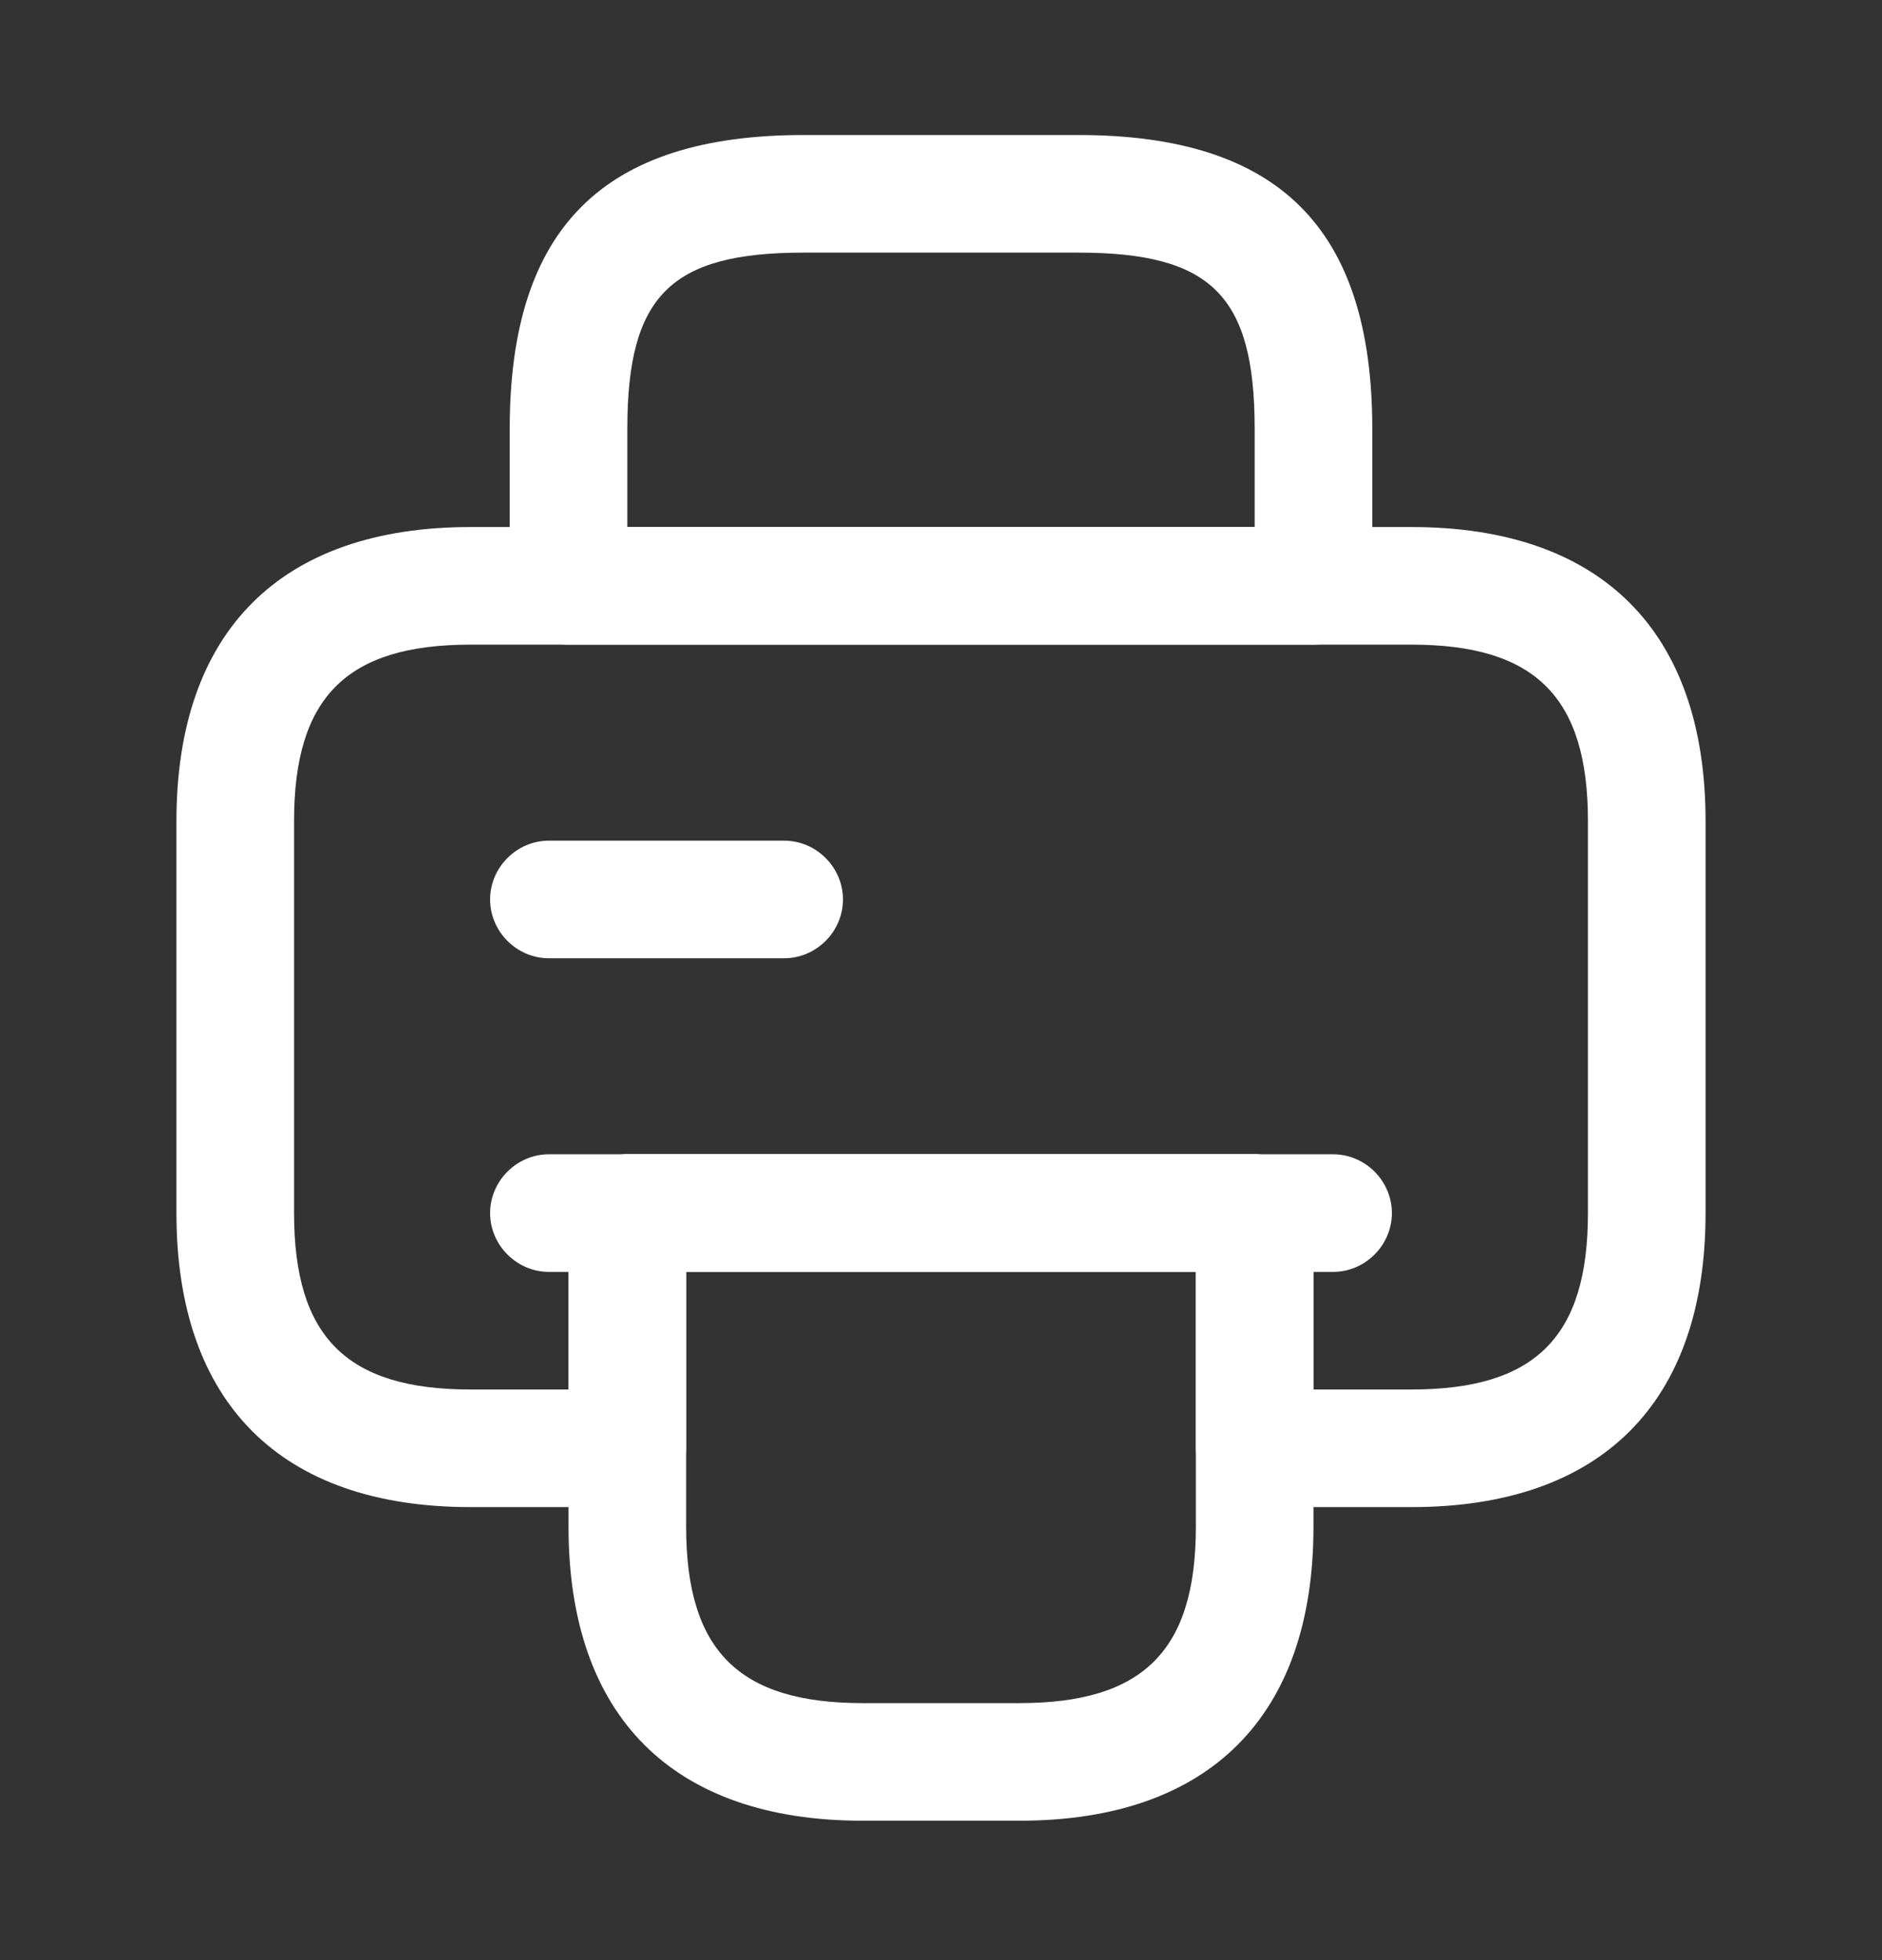
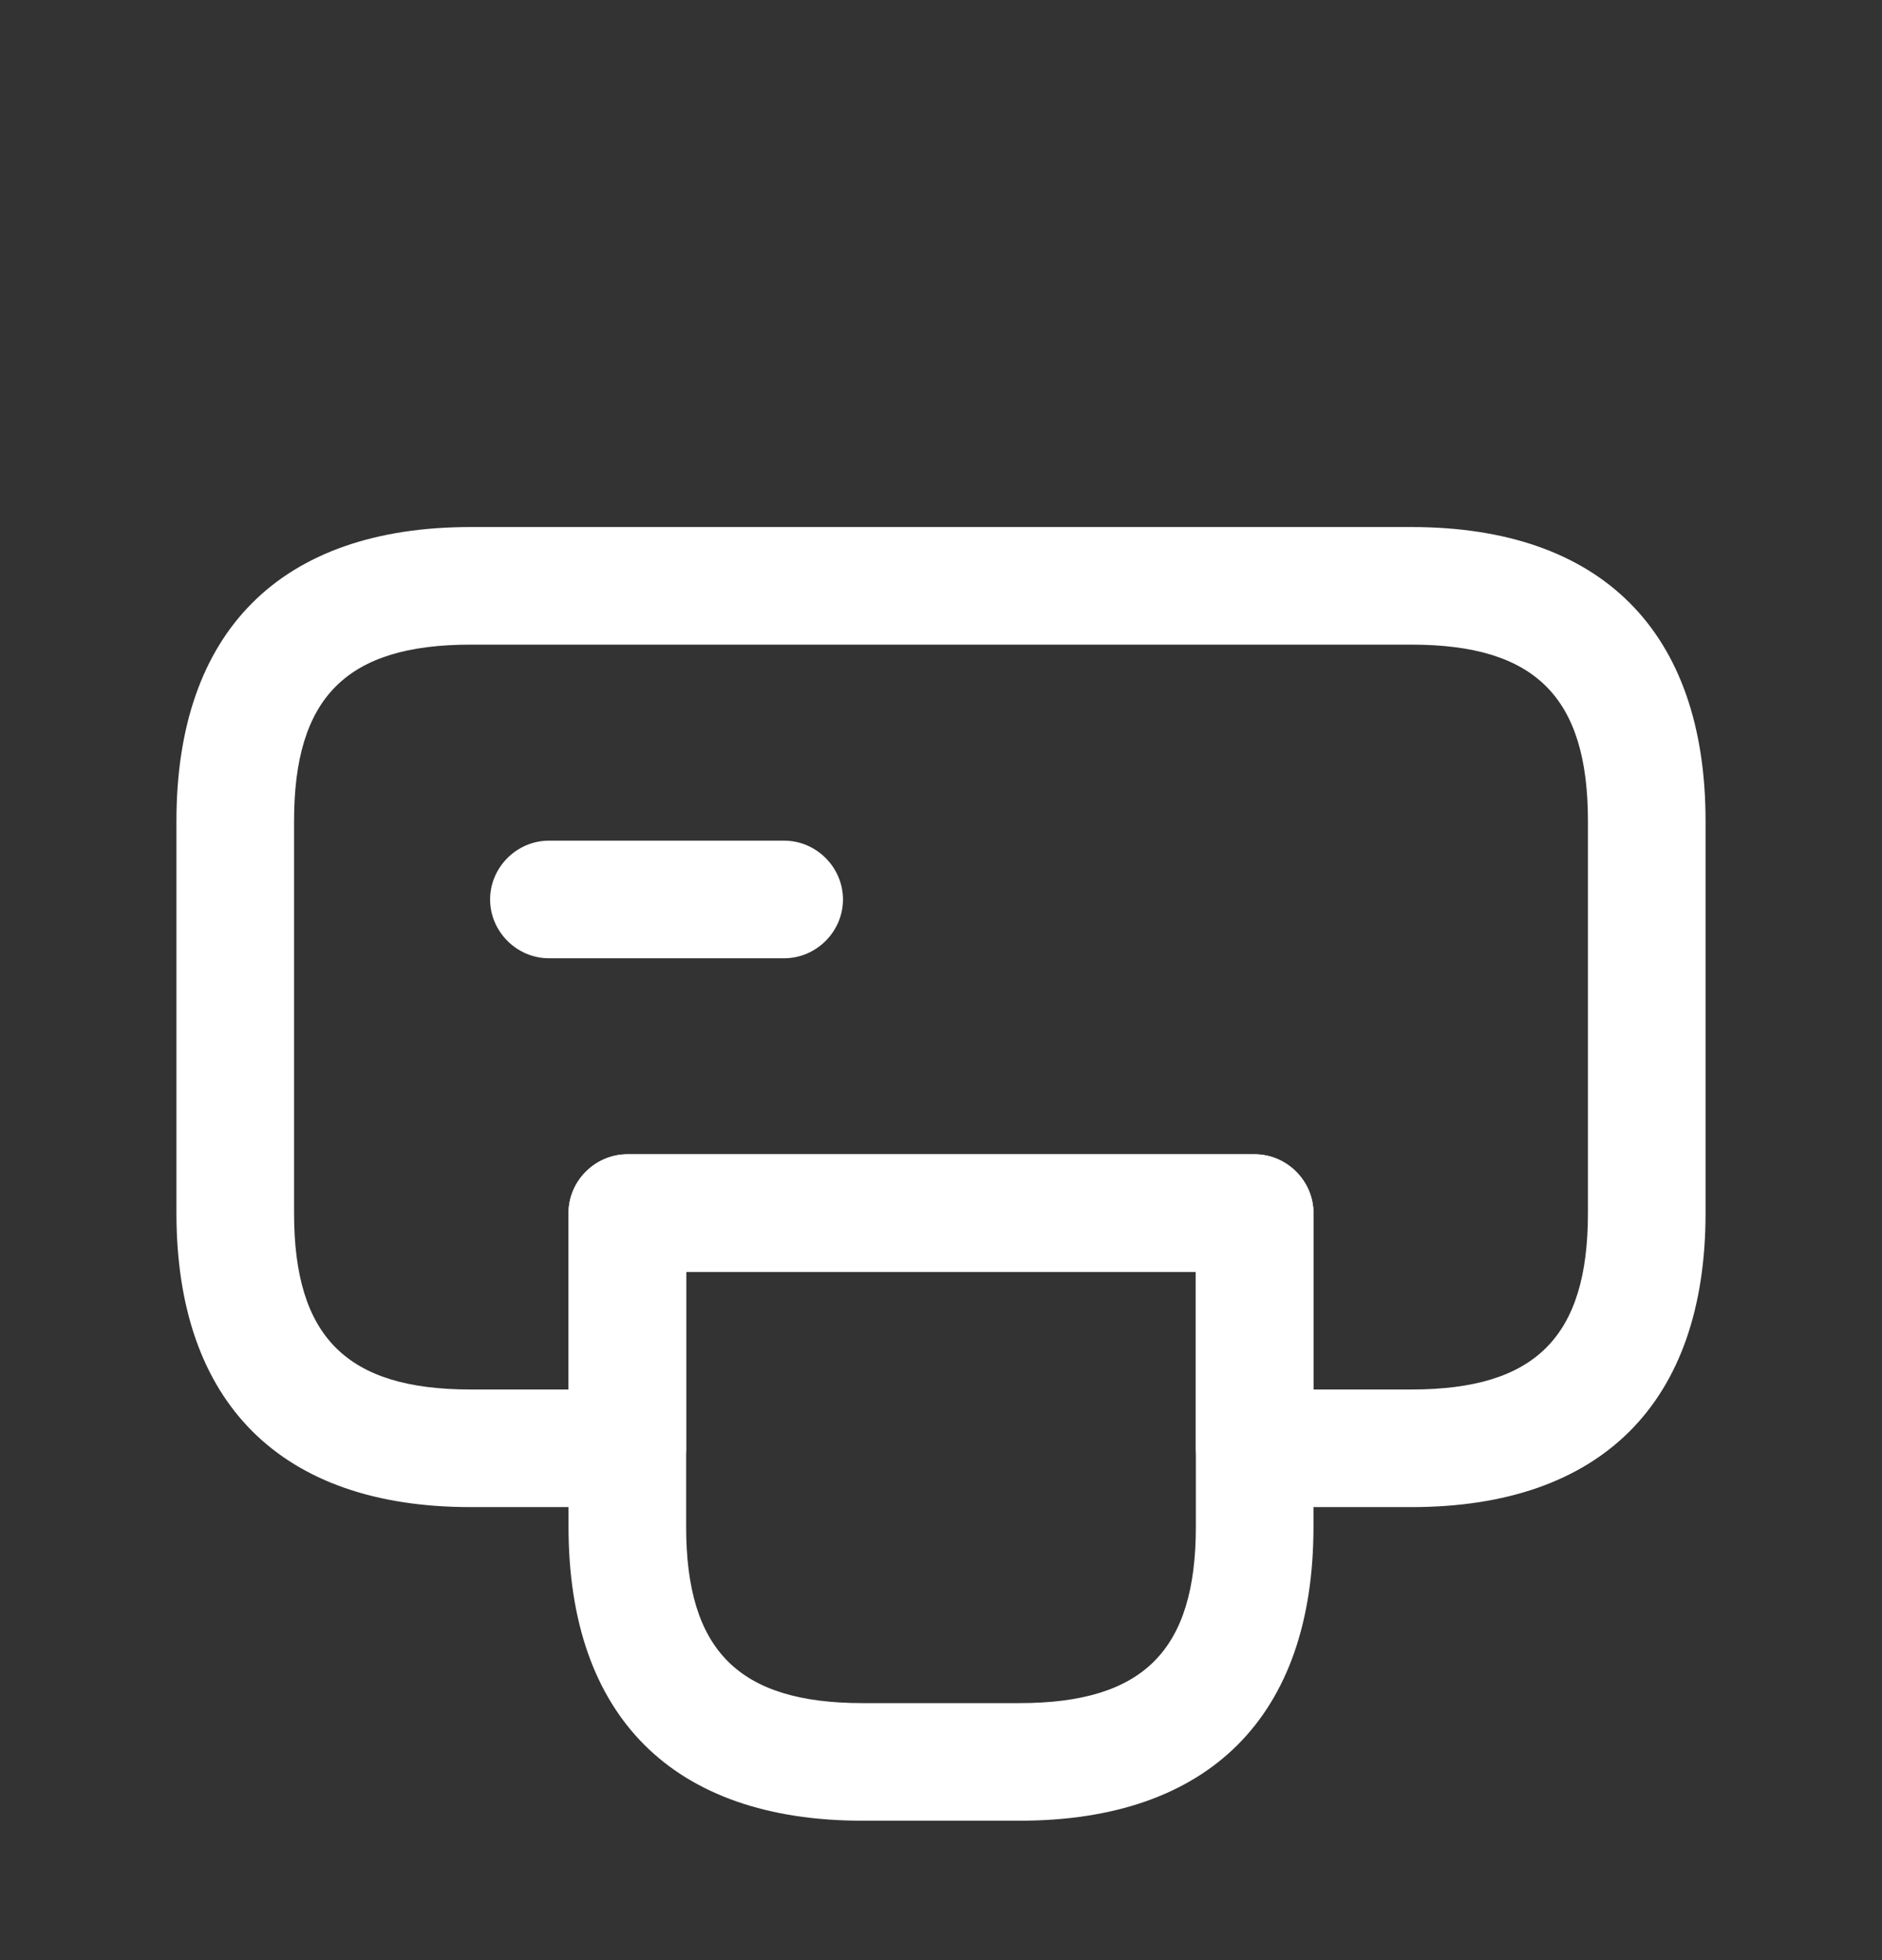
<svg xmlns="http://www.w3.org/2000/svg" width="24" height="25" viewBox="0 0 24 25" fill="none">
  <rect x="0" y="0" width="24" height="25" fill="#333333" stroke="none" />
-   <path d="M16.75 8.222H7.25C6.84 8.222 6.5 7.882 6.5 7.472V5.472C6.5 2.912 7.69 1.722 10.25 1.722H13.75C16.31 1.722 17.5 2.912 17.5 5.472V7.472C17.5 7.882 17.16 8.222 16.75 8.222ZM8 6.722H16V5.472C16 3.772 15.45 3.222 13.75 3.222H10.25C8.55 3.222 8 3.772 8 5.472V6.722Z" fill="white" />
  <path d="M13 23.222H11C8.58 23.222 7.25 21.892 7.25 19.472V15.472C7.25 15.062 7.59 14.722 8 14.722H16C16.41 14.722 16.75 15.062 16.75 15.472V19.472C16.75 21.892 15.42 23.222 13 23.222ZM8.75 16.222V19.472C8.75 21.052 9.42 21.722 11 21.722H13C14.58 21.722 15.25 21.052 15.25 19.472V16.222H8.75Z" fill="white" />
  <path d="M18 19.222H16C15.59 19.222 15.25 18.882 15.25 18.472V16.222H8.75V18.472C8.75 18.882 8.41 19.222 8 19.222H6C3.58 19.222 2.25 17.892 2.25 15.472V10.472C2.25 8.052 3.58 6.722 6 6.722H18C20.42 6.722 21.75 8.052 21.75 10.472V15.472C21.75 17.892 20.42 19.222 18 19.222ZM16.75 17.722H18C19.58 17.722 20.25 17.052 20.25 15.472V10.472C20.25 8.892 19.58 8.222 18 8.222H6C4.42 8.222 3.75 8.892 3.75 10.472V15.472C3.75 17.052 4.42 17.722 6 17.722H7.25V15.472C7.25 15.062 7.59 14.722 8 14.722H16C16.41 14.722 16.75 15.062 16.75 15.472V17.722Z" fill="white" />
-   <path d="M17 16.222H7C6.59 16.222 6.25 15.882 6.25 15.472C6.25 15.062 6.59 14.722 7 14.722H17C17.41 14.722 17.75 15.062 17.75 15.472C17.75 15.882 17.41 16.222 17 16.222Z" fill="white" />
  <path d="M10 12.222H7C6.59 12.222 6.25 11.882 6.25 11.472C6.25 11.062 6.59 10.722 7 10.722H10C10.41 10.722 10.75 11.062 10.75 11.472C10.75 11.882 10.41 12.222 10 12.222Z" fill="white" />
</svg>